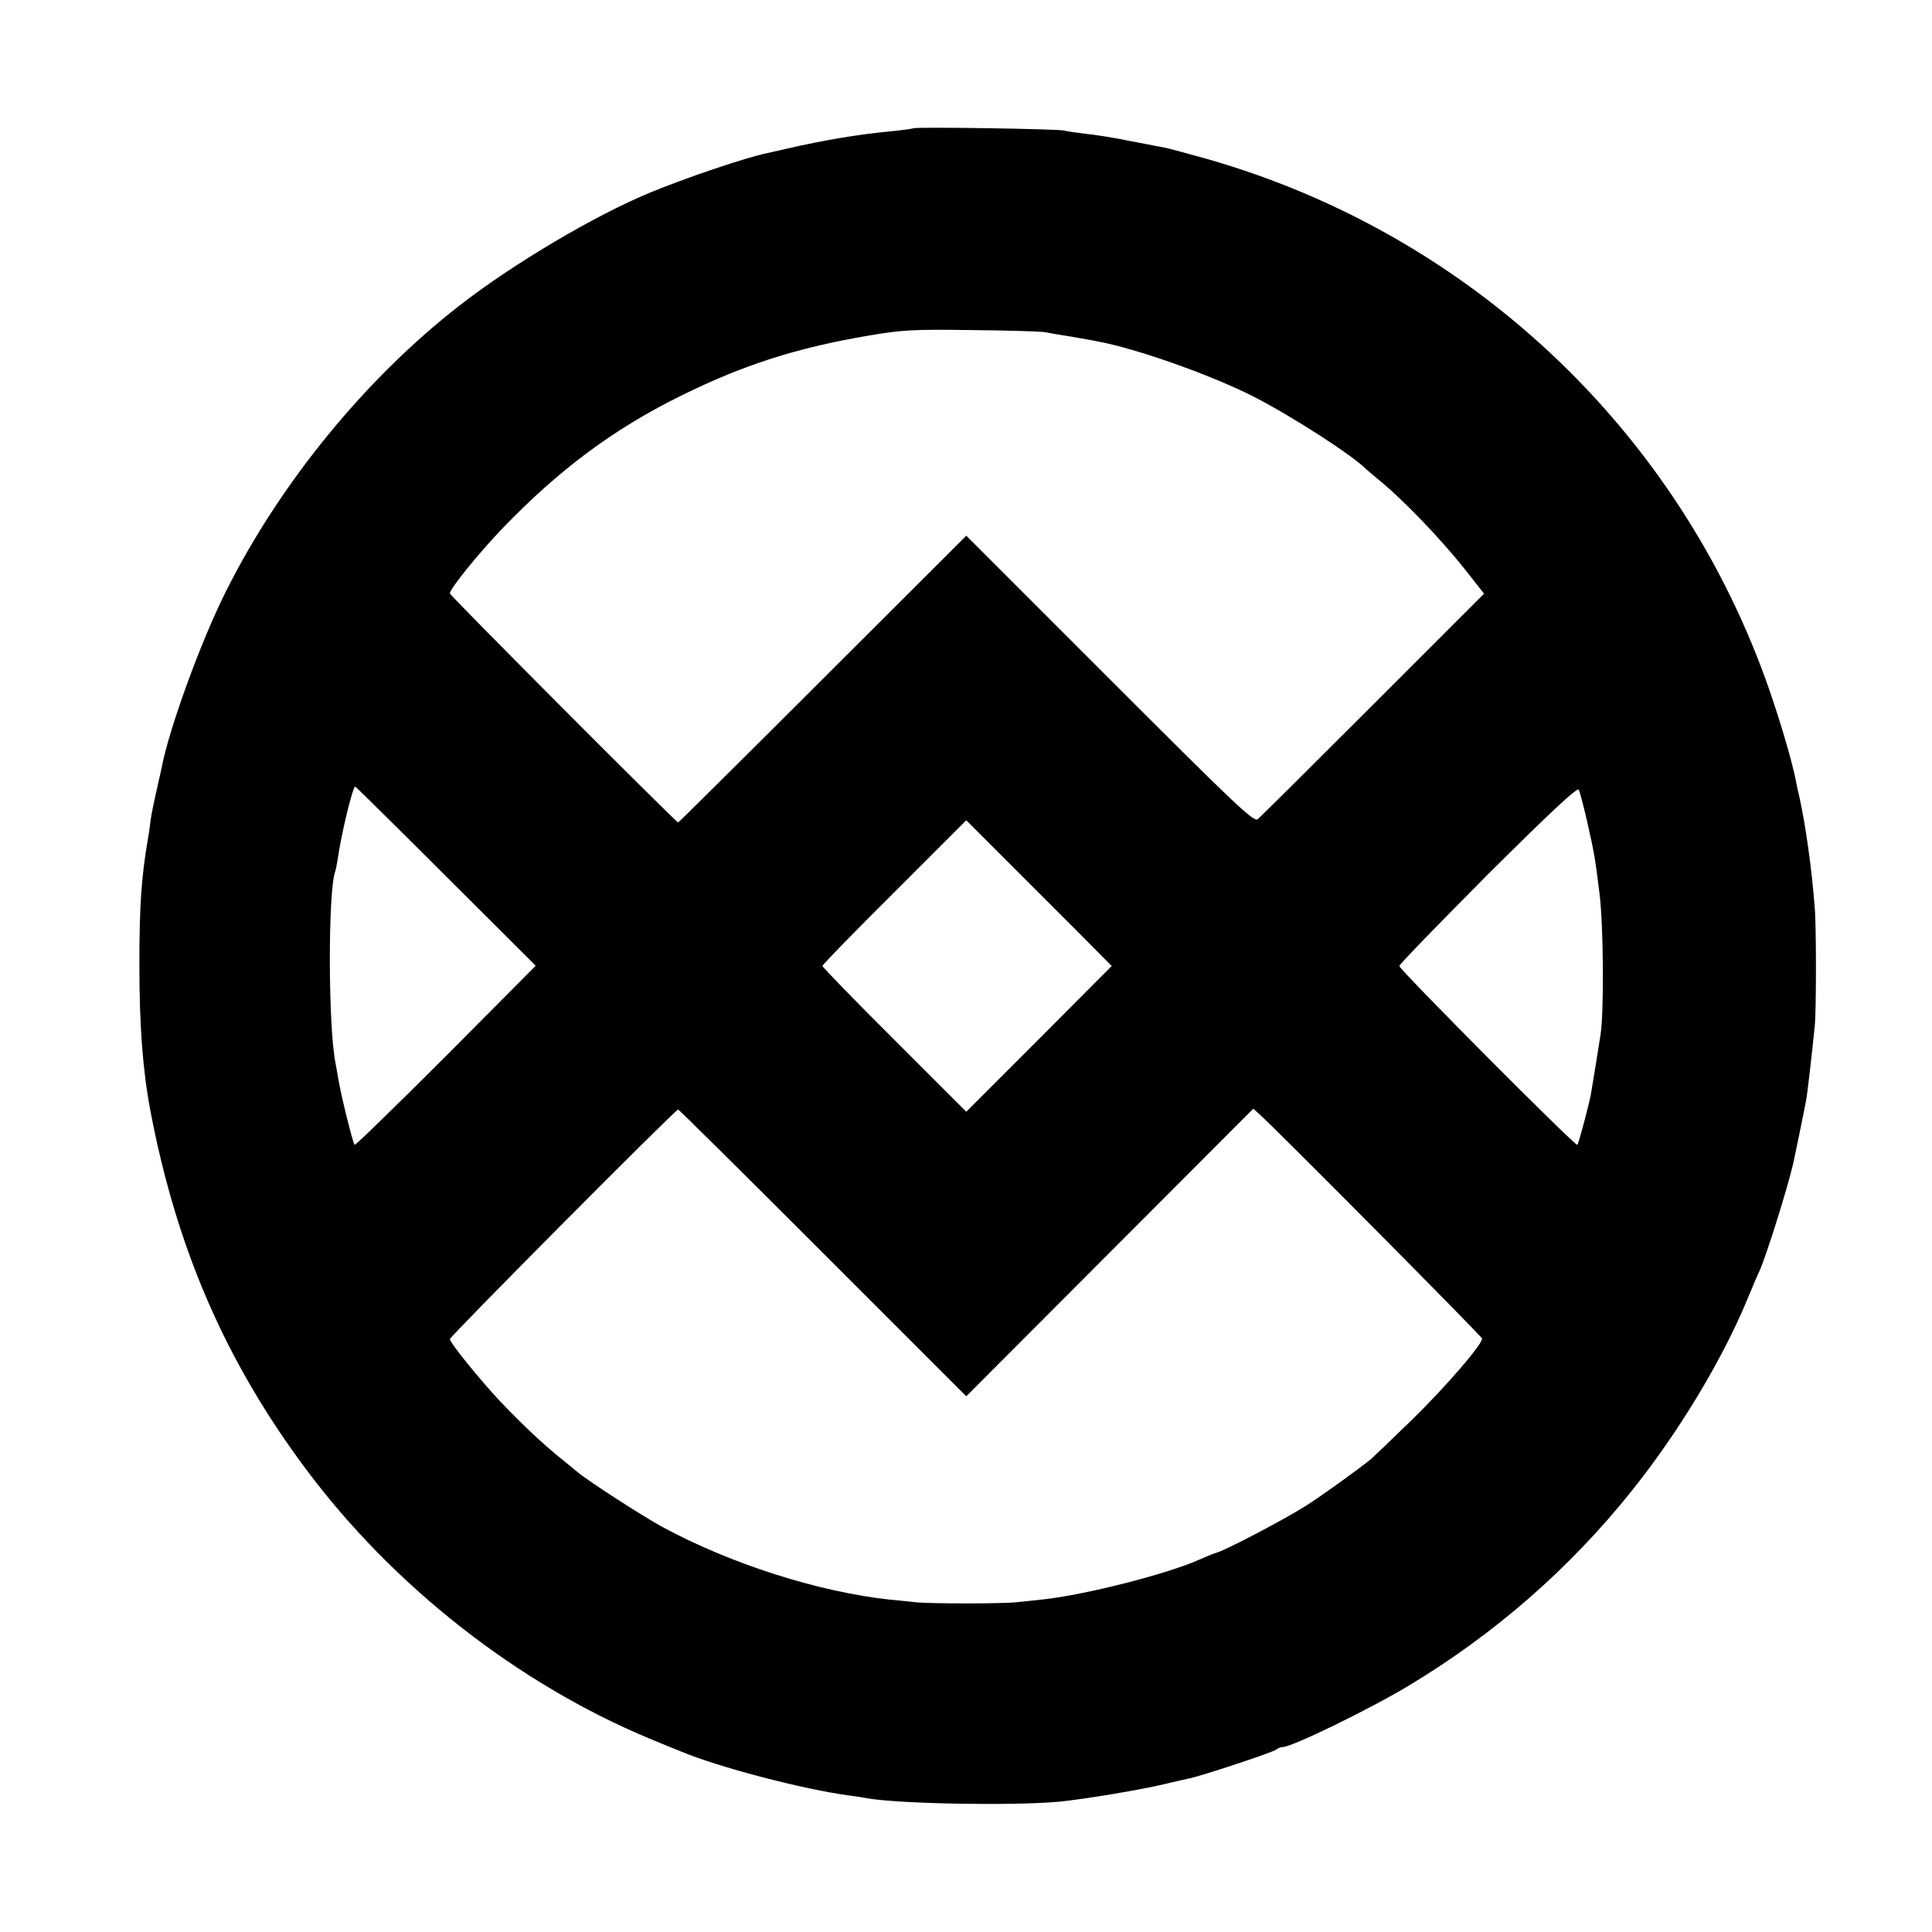
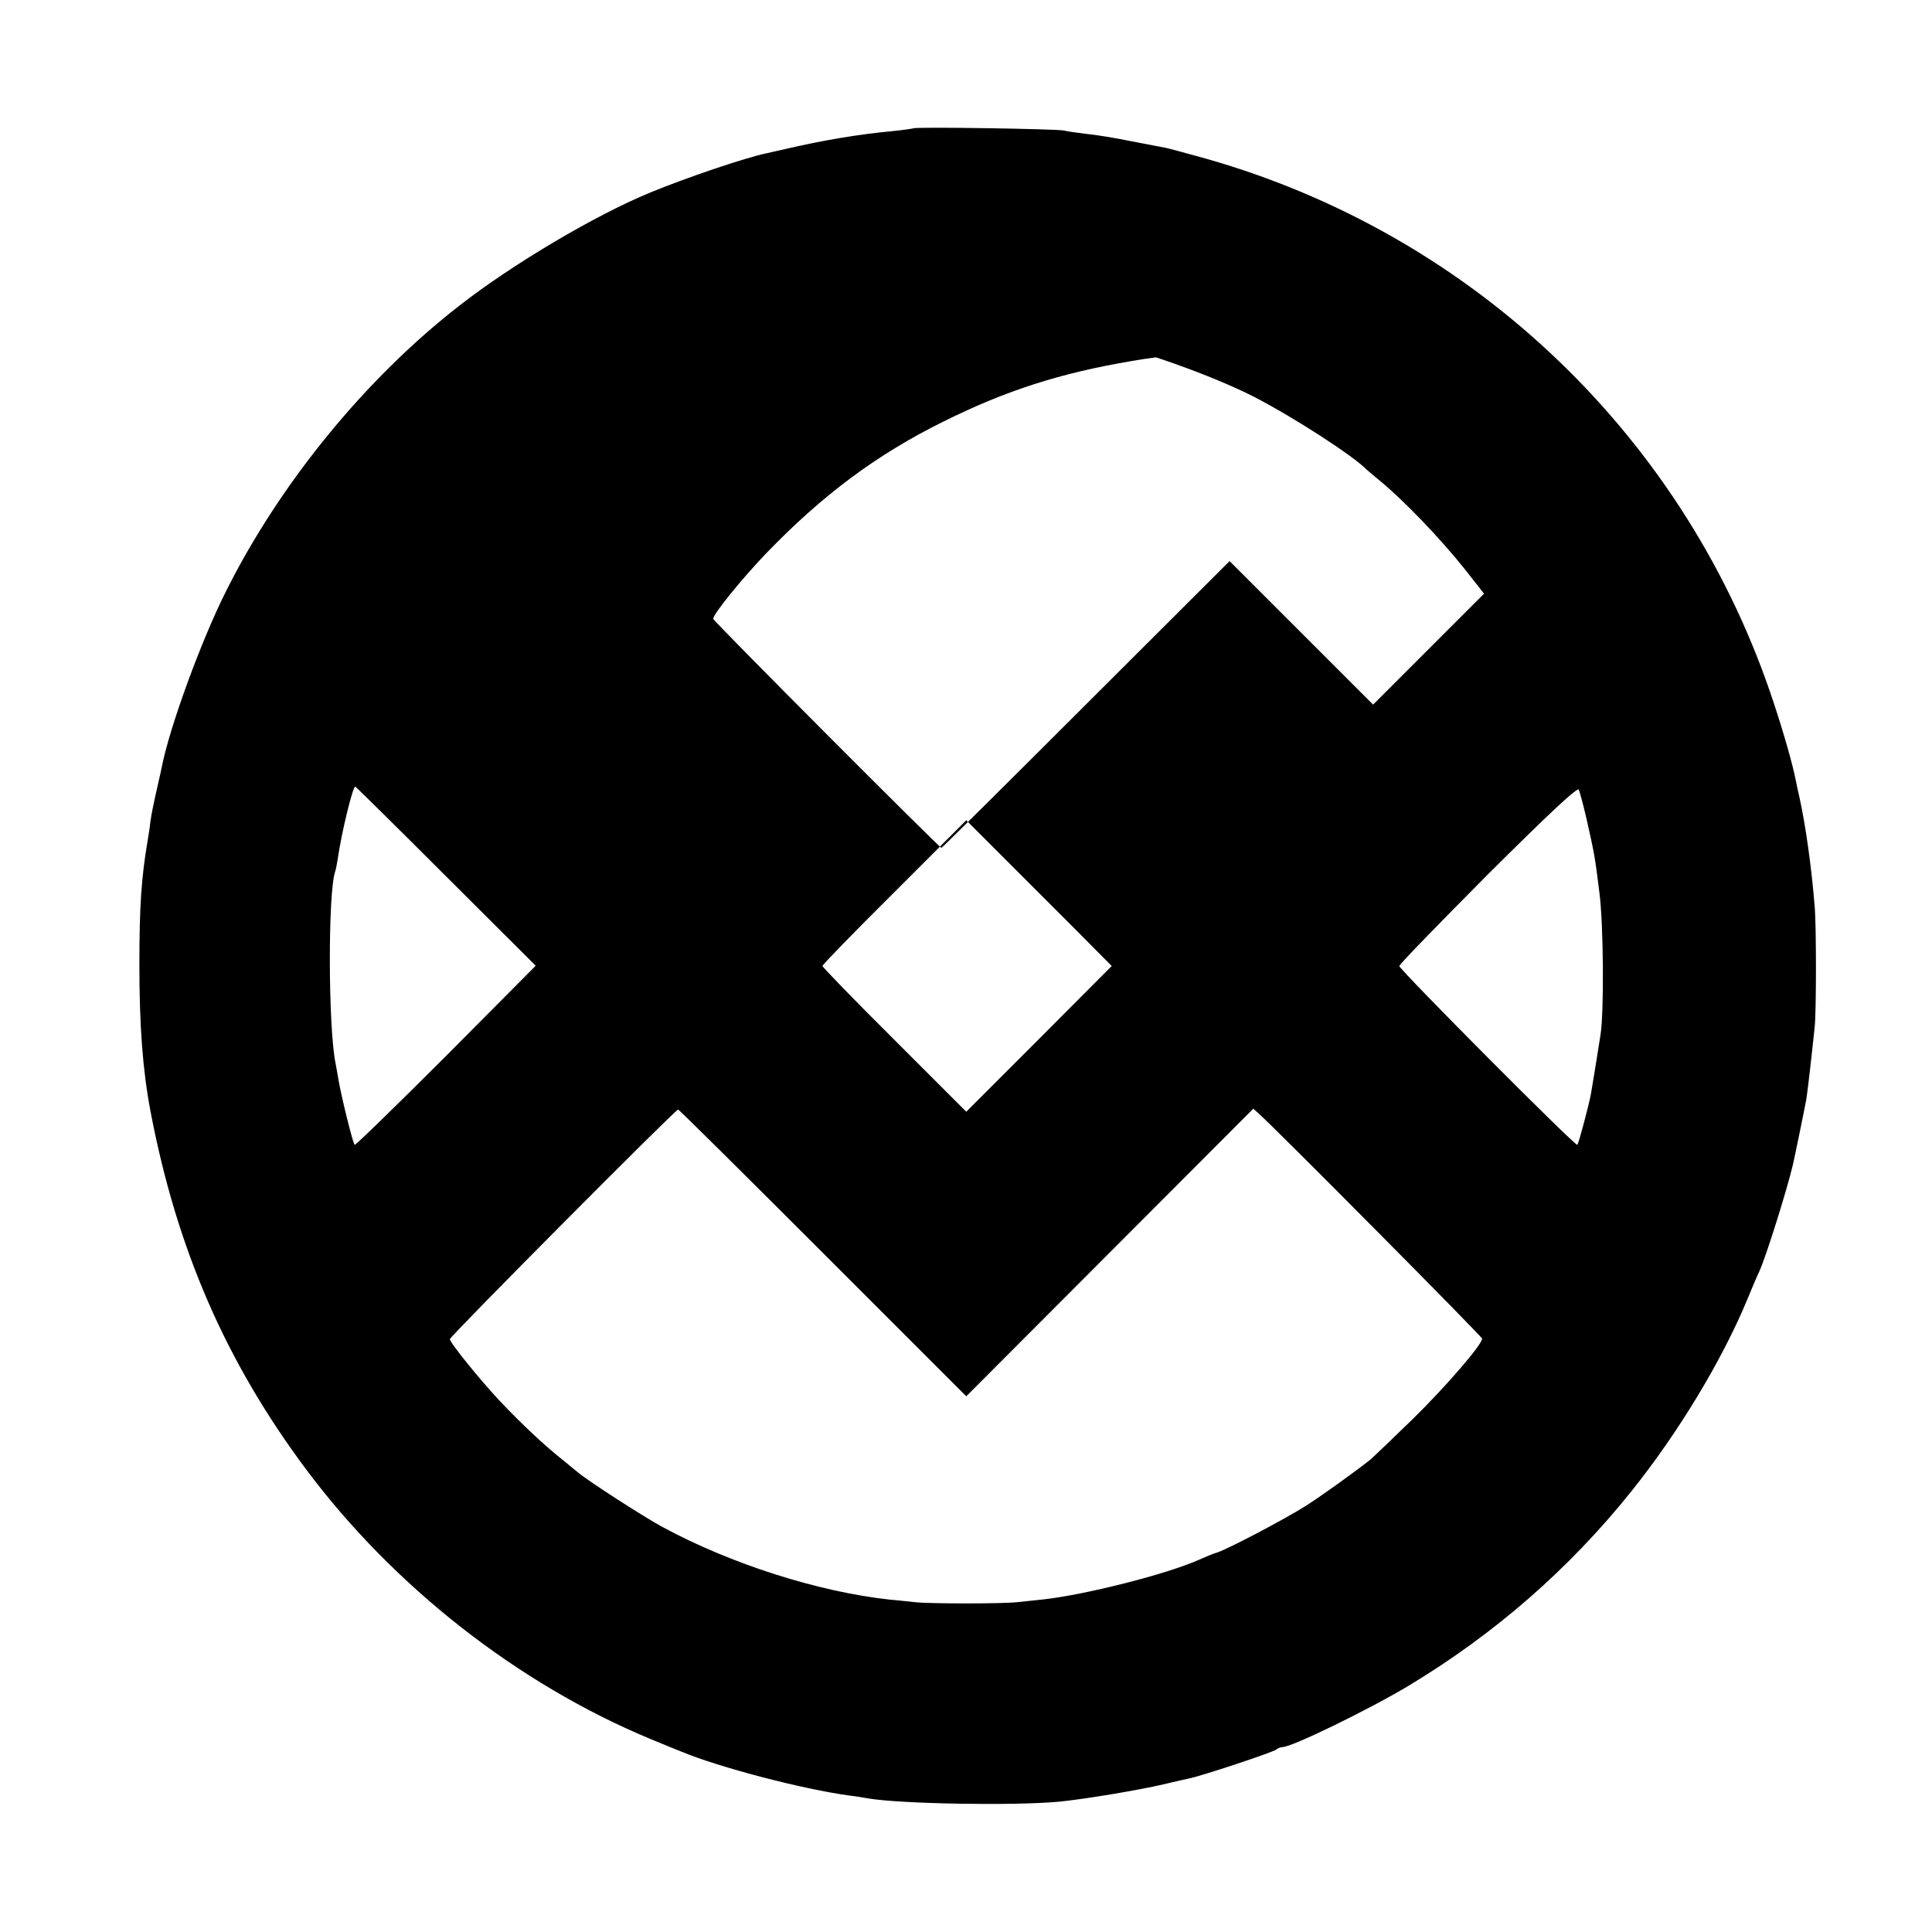
<svg xmlns="http://www.w3.org/2000/svg" version="1.0" width="700pt" height="700pt" viewBox="0 0 700 700" preserveAspectRatio="xMidYMid meet">
  <g transform="translate(0,700) scale(0.1,-0.1)" fill="#000000" stroke="none">
-     <path d="M3309 6535 c-2 -1 -35 -6 -74 -10 -121 -11 -252 -33 -390 -65 -27 -6 -57 -13 -66 -15 -75 -15 -296 -90 -424 -143 -199 -82 -498 -259 -690 -409 -339 -263 -649 -642 -845 -1033 -91 -180 -207 -499 -234 -640 -3 -14 -7 -34 -10 -45 -19 -84 -26 -117 -31 -151 -2 -21 -7 -52 -10 -69 -23 -136 -30 -239 -30 -450 0 -223 12 -381 40 -530 95 -500 273 -909 565 -1300 317 -424 767 -776 1245 -975 44 -18 94 -39 110 -45 138 -58 444 -138 615 -161 19 -2 49 -7 65 -10 120 -20 525 -27 691 -12 91 9 286 41 384 64 36 9 75 17 87 20 43 8 308 96 317 105 6 5 16 9 23 9 34 0 315 137 458 223 312 188 582 424 806 704 170 212 328 474 419 693 17 41 37 89 45 105 25 56 99 292 121 385 7 30 43 206 48 234 5 27 21 169 31 266 6 56 6 367 0 434 -11 141 -33 296 -55 396 -6 25 -12 54 -14 65 -11 55 -41 162 -78 274 -314 960 -1084 1699 -2058 1976 -69 19 -134 37 -145 39 -11 2 -67 13 -125 24 -58 12 -132 24 -165 27 -33 4 -69 9 -80 12 -23 6 -541 14 -546 8z m474 -738 c15 -3 60 -11 100 -17 40 -7 80 -14 89 -16 145 -26 422 -125 574 -203 143 -74 356 -212 404 -261 3 -3 21 -18 40 -34 93 -75 230 -218 321 -333 l66 -84 -402 -402 c-221 -221 -409 -408 -418 -415 -14 -12 -81 52 -536 507 l-520 520 -520 -519 c-286 -286 -522 -520 -524 -520 -7 0 -827 822 -827 830 0 17 103 144 190 235 204 212 402 360 645 480 228 113 422 175 682 219 122 21 165 23 373 20 129 -1 248 -5 263 -7z m-2167 -1972 l325 -324 -325 -327 c-180 -180 -329 -325 -331 -322 -7 6 -51 187 -59 238 -3 19 -8 44 -10 56 -27 130 -28 618 -2 695 3 8 7 30 10 49 13 91 54 260 63 260 2 0 150 -146 329 -325z m4133 205 c28 -124 30 -135 46 -265 15 -114 17 -433 4 -514 -10 -66 -31 -193 -35 -216 -7 -38 -44 -178 -49 -183 -6 -7 -645 635 -645 648 0 6 145 155 321 332 227 226 324 316 329 307 4 -8 17 -57 29 -109z m-1857 -393 l136 -137 -263 -264 -264 -264 -260 260 c-144 143 -261 264 -261 268 0 5 117 125 261 268 l260 260 127 -127 c70 -70 189 -189 264 -264z m-910 -1177 l519 -519 520 521 520 521 21 -19 c59 -52 808 -807 808 -814 0 -22 -134 -177 -255 -295 -73 -71 -140 -135 -148 -142 -58 -46 -183 -136 -239 -171 -78 -49 -282 -156 -318 -167 -14 -4 -43 -16 -65 -26 -116 -52 -411 -127 -565 -144 -30 -3 -73 -8 -95 -10 -52 -6 -319 -6 -370 0 -22 2 -62 7 -89 9 -260 28 -577 129 -825 263 -72 39 -273 169 -308 199 -12 10 -35 29 -50 41 -66 52 -149 129 -234 219 -71 76 -179 209 -179 222 0 10 817 832 827 832 3 0 239 -234 525 -520z" />
+     <path d="M3309 6535 c-2 -1 -35 -6 -74 -10 -121 -11 -252 -33 -390 -65 -27 -6 -57 -13 -66 -15 -75 -15 -296 -90 -424 -143 -199 -82 -498 -259 -690 -409 -339 -263 -649 -642 -845 -1033 -91 -180 -207 -499 -234 -640 -3 -14 -7 -34 -10 -45 -19 -84 -26 -117 -31 -151 -2 -21 -7 -52 -10 -69 -23 -136 -30 -239 -30 -450 0 -223 12 -381 40 -530 95 -500 273 -909 565 -1300 317 -424 767 -776 1245 -975 44 -18 94 -39 110 -45 138 -58 444 -138 615 -161 19 -2 49 -7 65 -10 120 -20 525 -27 691 -12 91 9 286 41 384 64 36 9 75 17 87 20 43 8 308 96 317 105 6 5 16 9 23 9 34 0 315 137 458 223 312 188 582 424 806 704 170 212 328 474 419 693 17 41 37 89 45 105 25 56 99 292 121 385 7 30 43 206 48 234 5 27 21 169 31 266 6 56 6 367 0 434 -11 141 -33 296 -55 396 -6 25 -12 54 -14 65 -11 55 -41 162 -78 274 -314 960 -1084 1699 -2058 1976 -69 19 -134 37 -145 39 -11 2 -67 13 -125 24 -58 12 -132 24 -165 27 -33 4 -69 9 -80 12 -23 6 -541 14 -546 8z m474 -738 c15 -3 60 -11 100 -17 40 -7 80 -14 89 -16 145 -26 422 -125 574 -203 143 -74 356 -212 404 -261 3 -3 21 -18 40 -34 93 -75 230 -218 321 -333 l66 -84 -402 -402 l-520 520 -520 -519 c-286 -286 -522 -520 -524 -520 -7 0 -827 822 -827 830 0 17 103 144 190 235 204 212 402 360 645 480 228 113 422 175 682 219 122 21 165 23 373 20 129 -1 248 -5 263 -7z m-2167 -1972 l325 -324 -325 -327 c-180 -180 -329 -325 -331 -322 -7 6 -51 187 -59 238 -3 19 -8 44 -10 56 -27 130 -28 618 -2 695 3 8 7 30 10 49 13 91 54 260 63 260 2 0 150 -146 329 -325z m4133 205 c28 -124 30 -135 46 -265 15 -114 17 -433 4 -514 -10 -66 -31 -193 -35 -216 -7 -38 -44 -178 -49 -183 -6 -7 -645 635 -645 648 0 6 145 155 321 332 227 226 324 316 329 307 4 -8 17 -57 29 -109z m-1857 -393 l136 -137 -263 -264 -264 -264 -260 260 c-144 143 -261 264 -261 268 0 5 117 125 261 268 l260 260 127 -127 c70 -70 189 -189 264 -264z m-910 -1177 l519 -519 520 521 520 521 21 -19 c59 -52 808 -807 808 -814 0 -22 -134 -177 -255 -295 -73 -71 -140 -135 -148 -142 -58 -46 -183 -136 -239 -171 -78 -49 -282 -156 -318 -167 -14 -4 -43 -16 -65 -26 -116 -52 -411 -127 -565 -144 -30 -3 -73 -8 -95 -10 -52 -6 -319 -6 -370 0 -22 2 -62 7 -89 9 -260 28 -577 129 -825 263 -72 39 -273 169 -308 199 -12 10 -35 29 -50 41 -66 52 -149 129 -234 219 -71 76 -179 209 -179 222 0 10 817 832 827 832 3 0 239 -234 525 -520z" />
  </g>
</svg>